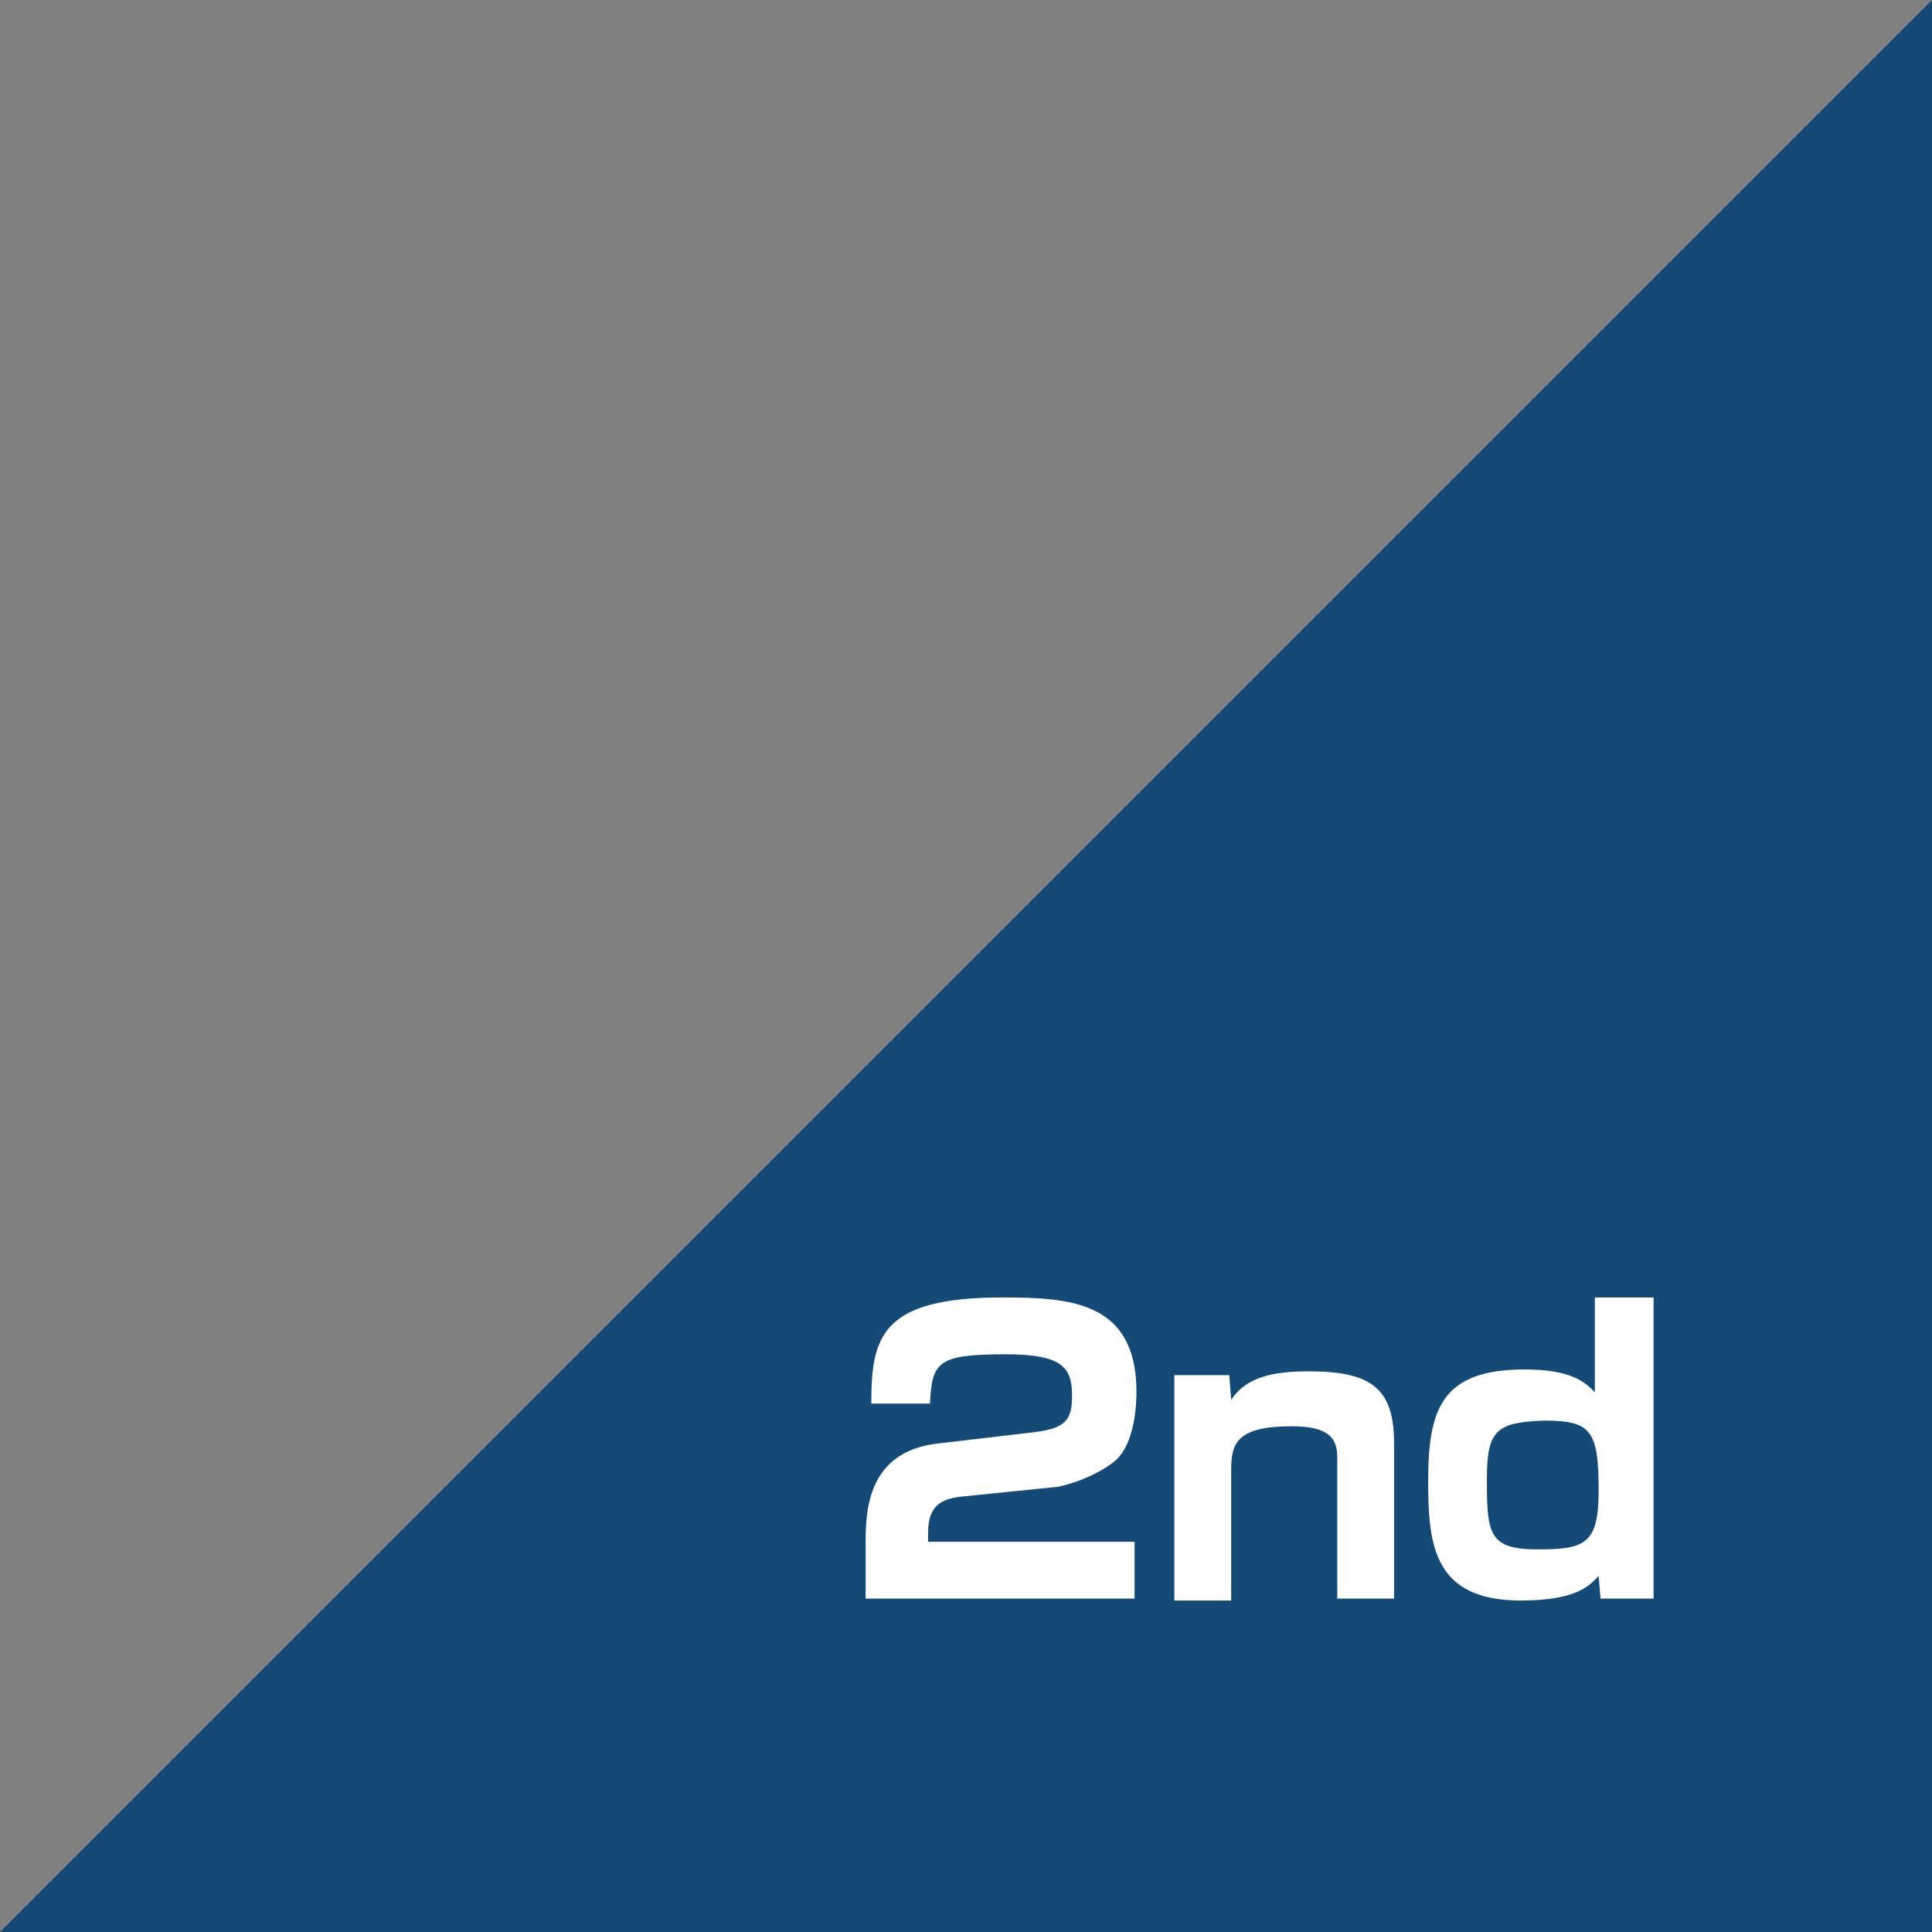
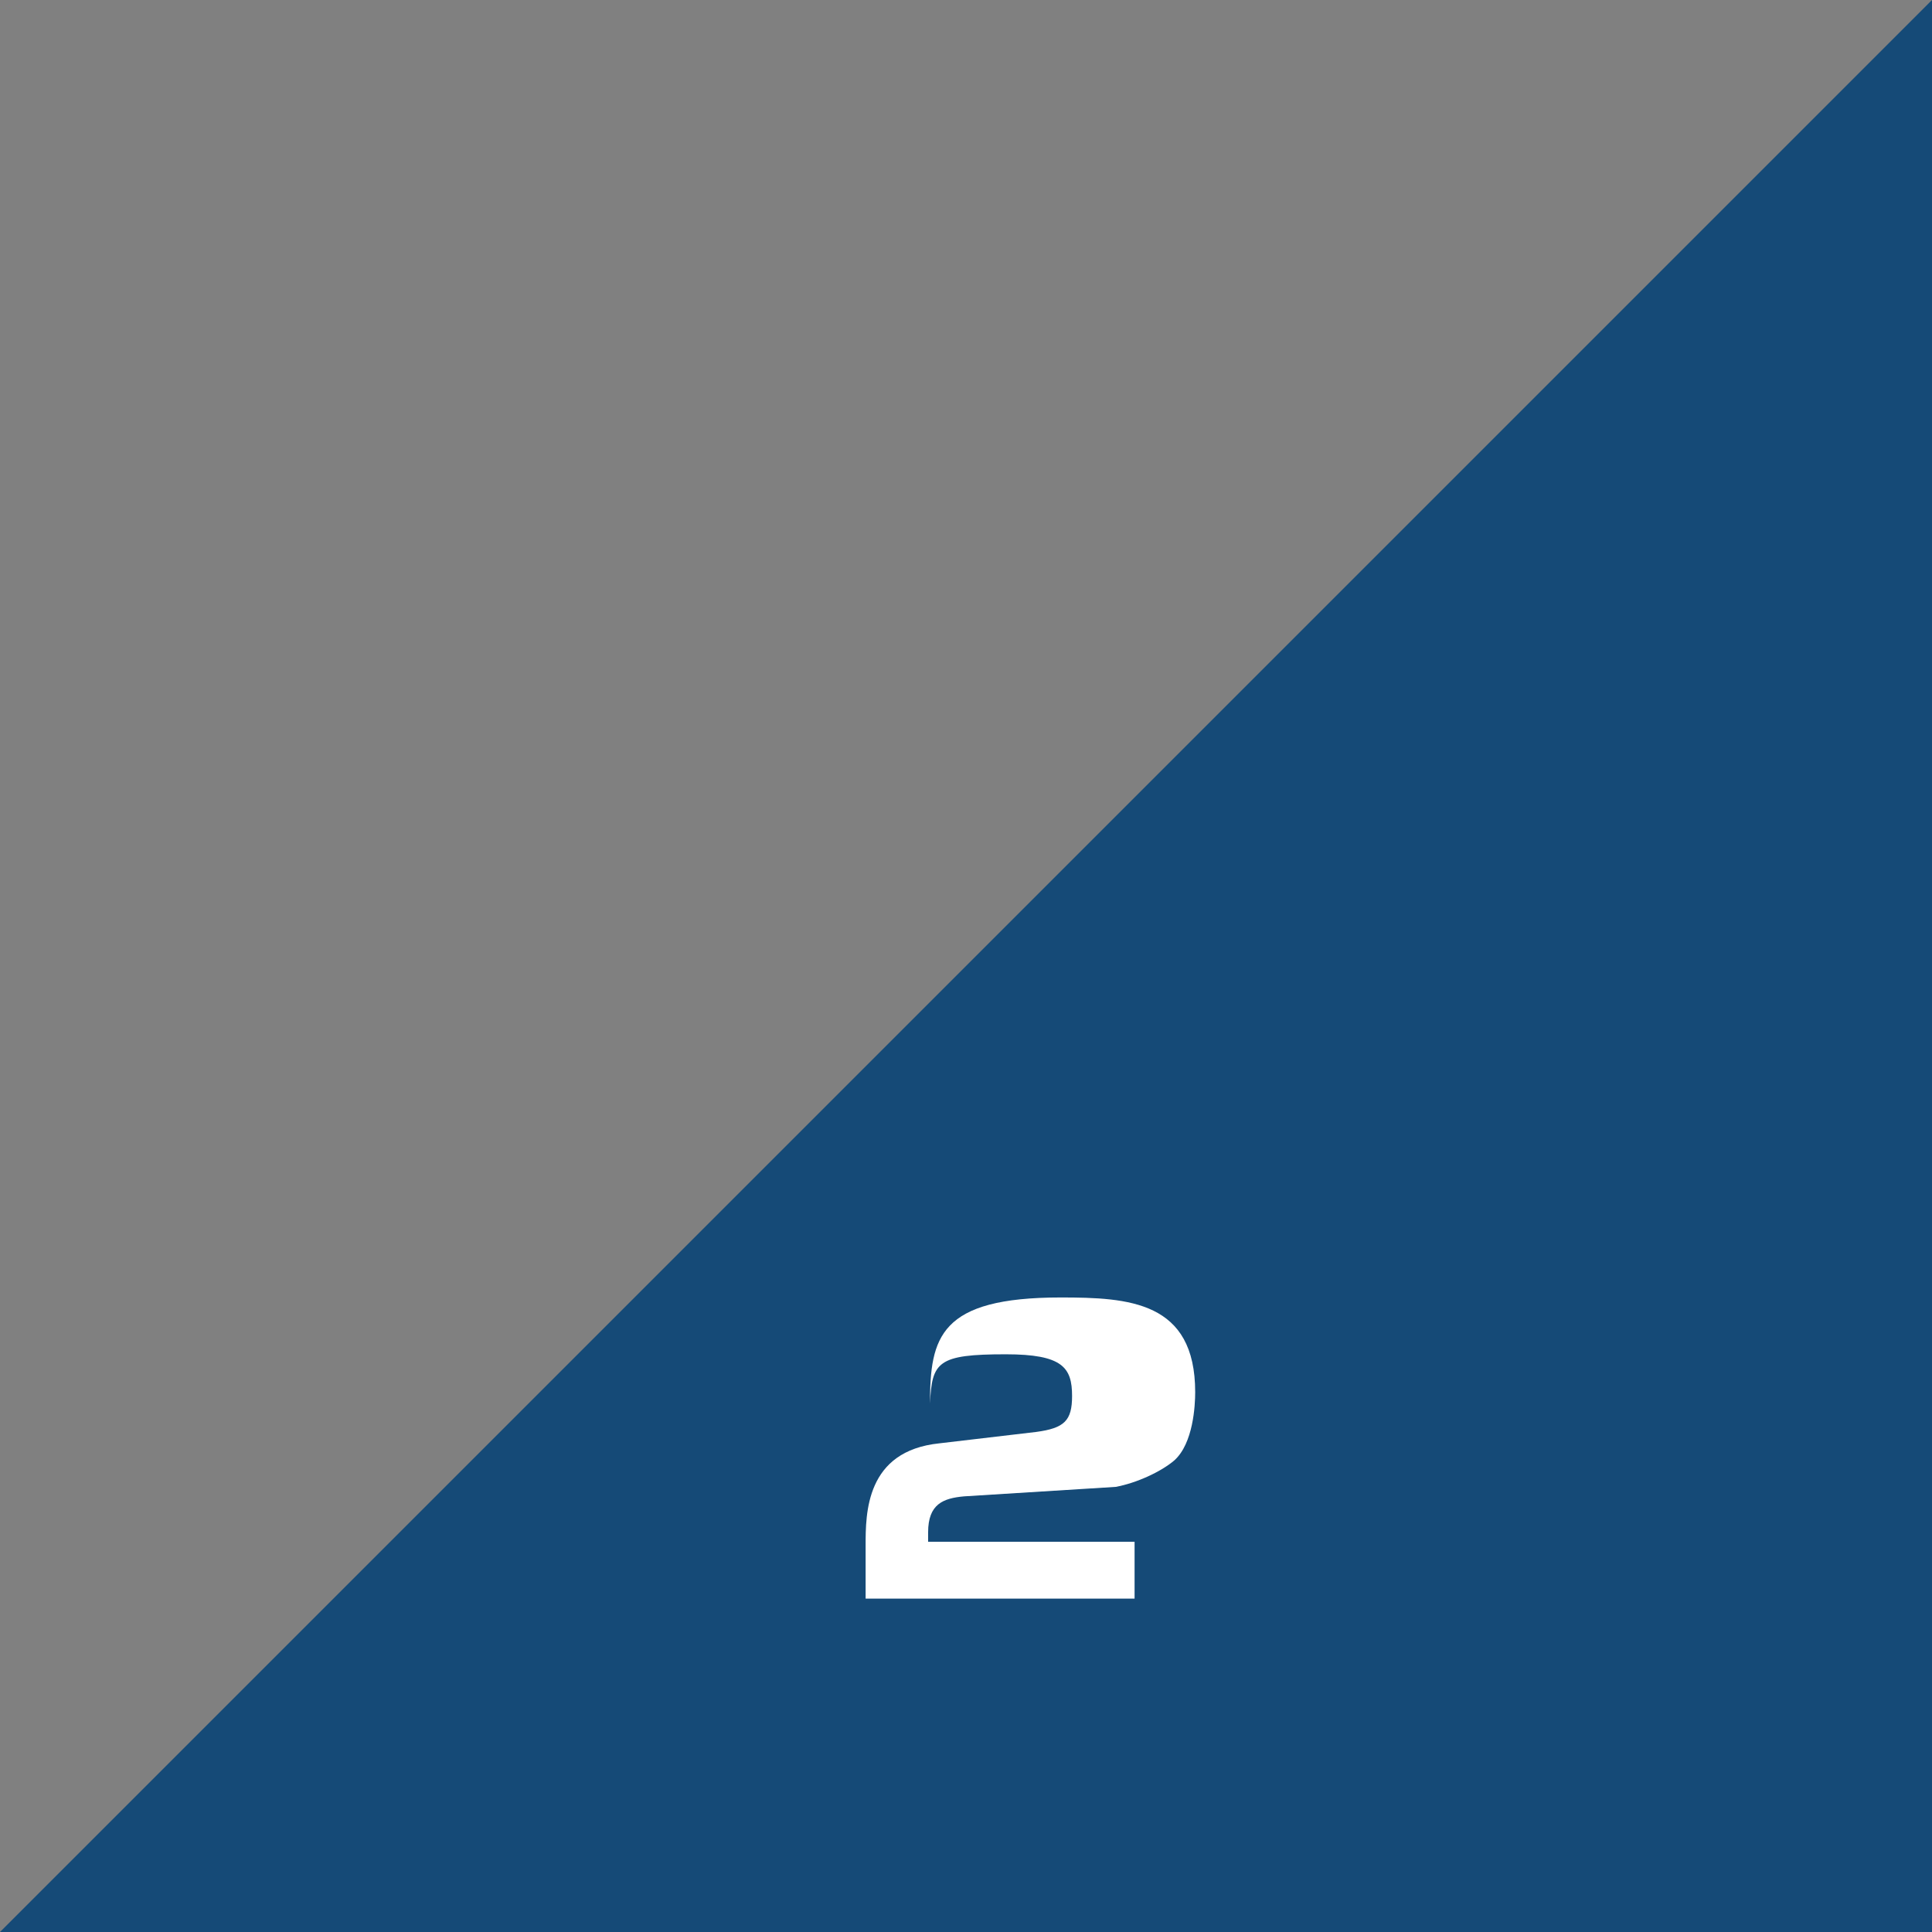
<svg xmlns="http://www.w3.org/2000/svg" version="1.1" id="レイヤー_1" x="0px" y="0px" viewBox="0 0 102 102" style="enable-background:new 0 0 102 102;" xml:space="preserve">
  <rect x="0" y="0" width="102" height="102" fill="#808080" stroke="none" />
  <style type="text/css">
	.st0{fill:#154A77;}
	.st1{fill:#FFFFFF;}
</style>
  <g>
    <polygon class="st0" points="0,102 0,102 102,102 102,0  " />
  </g>
  <g>
-     <path class="st1" d="M50.9,79c-1.1,0.1-1.9,0.4-1.9,1.9v0.5h10.9v3H45.7v-2.8c0-1.7,0-5,3.9-5.4l5.1-0.6c1.5-0.2,1.9-0.6,1.9-1.9   c0-1.5-0.5-2.2-3.5-2.2c-3.6,0-3.9,0.4-4,2.6H46c0-3.5,0.5-5.6,6.9-5.6c3.6,0,7.1,0.2,7.1,5c0,0.7-0.1,2.7-1.1,3.6   c-0.7,0.6-2,1.2-3.1,1.4L50.9,79z" />
-     <path class="st1" d="M64.9,72.6l0.1,1.3c0.8-1.2,2.2-1.5,4.1-1.5c3.3,0,4.5,0.9,4.5,3.8v8.2h-3v-7.5c0-1-0.5-1.6-2.4-1.6   c-2.9,0-3.2,0.9-3.2,2.3v6.9h-3V72.6H64.9z" />
-     <path class="st1" d="M87.3,68.6v15.8h-2.8l-0.1-1.2c-0.4,0.4-1,1.3-4.1,1.3c-4.6,0-4.9-2.9-4.9-6.3c0-3.8,0.7-5.9,5.1-5.9   c2.5,0,3.2,0.7,3.7,1.2v-5H87.3z M78.5,78.1c0,2.9,0.1,3.7,2.7,3.7c2.5,0,3.2-0.3,3.2-3.1c0-3.2-0.4-3.7-2.9-3.7   C79,75.1,78.5,75.5,78.5,78.1z" />
+     <path class="st1" d="M50.9,79c-1.1,0.1-1.9,0.4-1.9,1.9v0.5h10.9v3H45.7v-2.8c0-1.7,0-5,3.9-5.4l5.1-0.6c1.5-0.2,1.9-0.6,1.9-1.9   c0-1.5-0.5-2.2-3.5-2.2c-3.6,0-3.9,0.4-4,2.6c0-3.5,0.5-5.6,6.9-5.6c3.6,0,7.1,0.2,7.1,5c0,0.7-0.1,2.7-1.1,3.6   c-0.7,0.6-2,1.2-3.1,1.4L50.9,79z" />
  </g>
</svg>